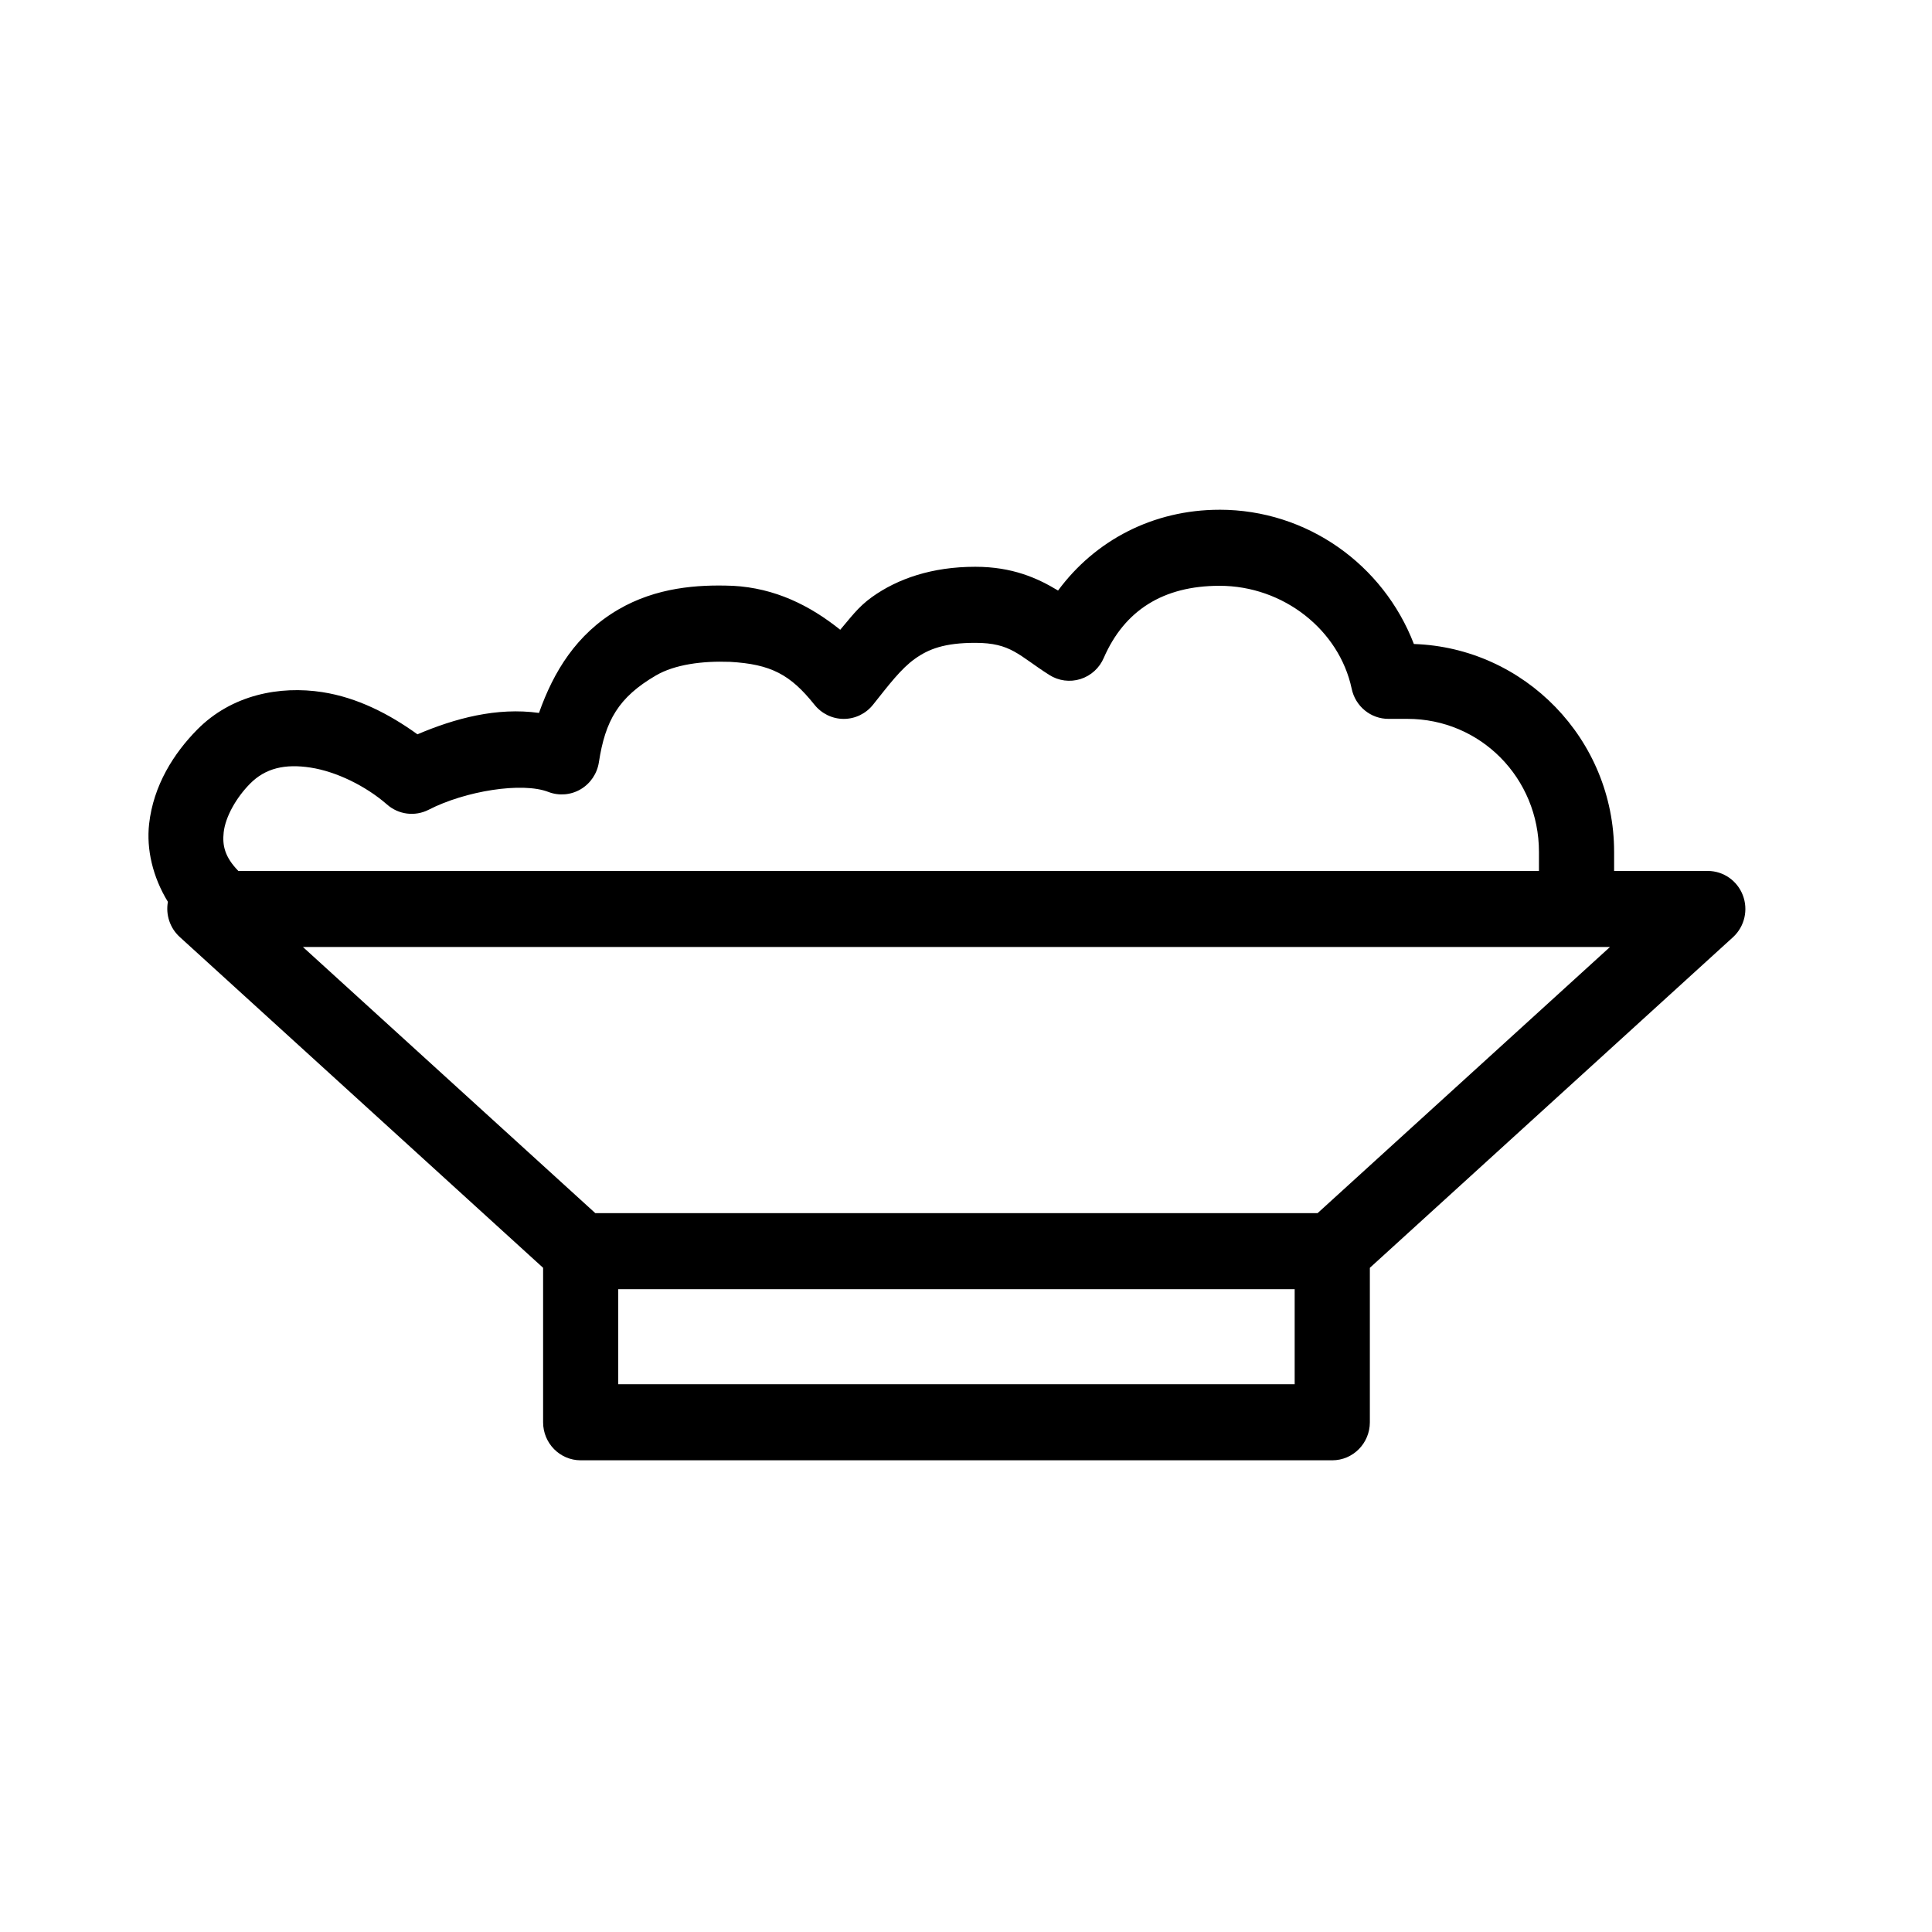
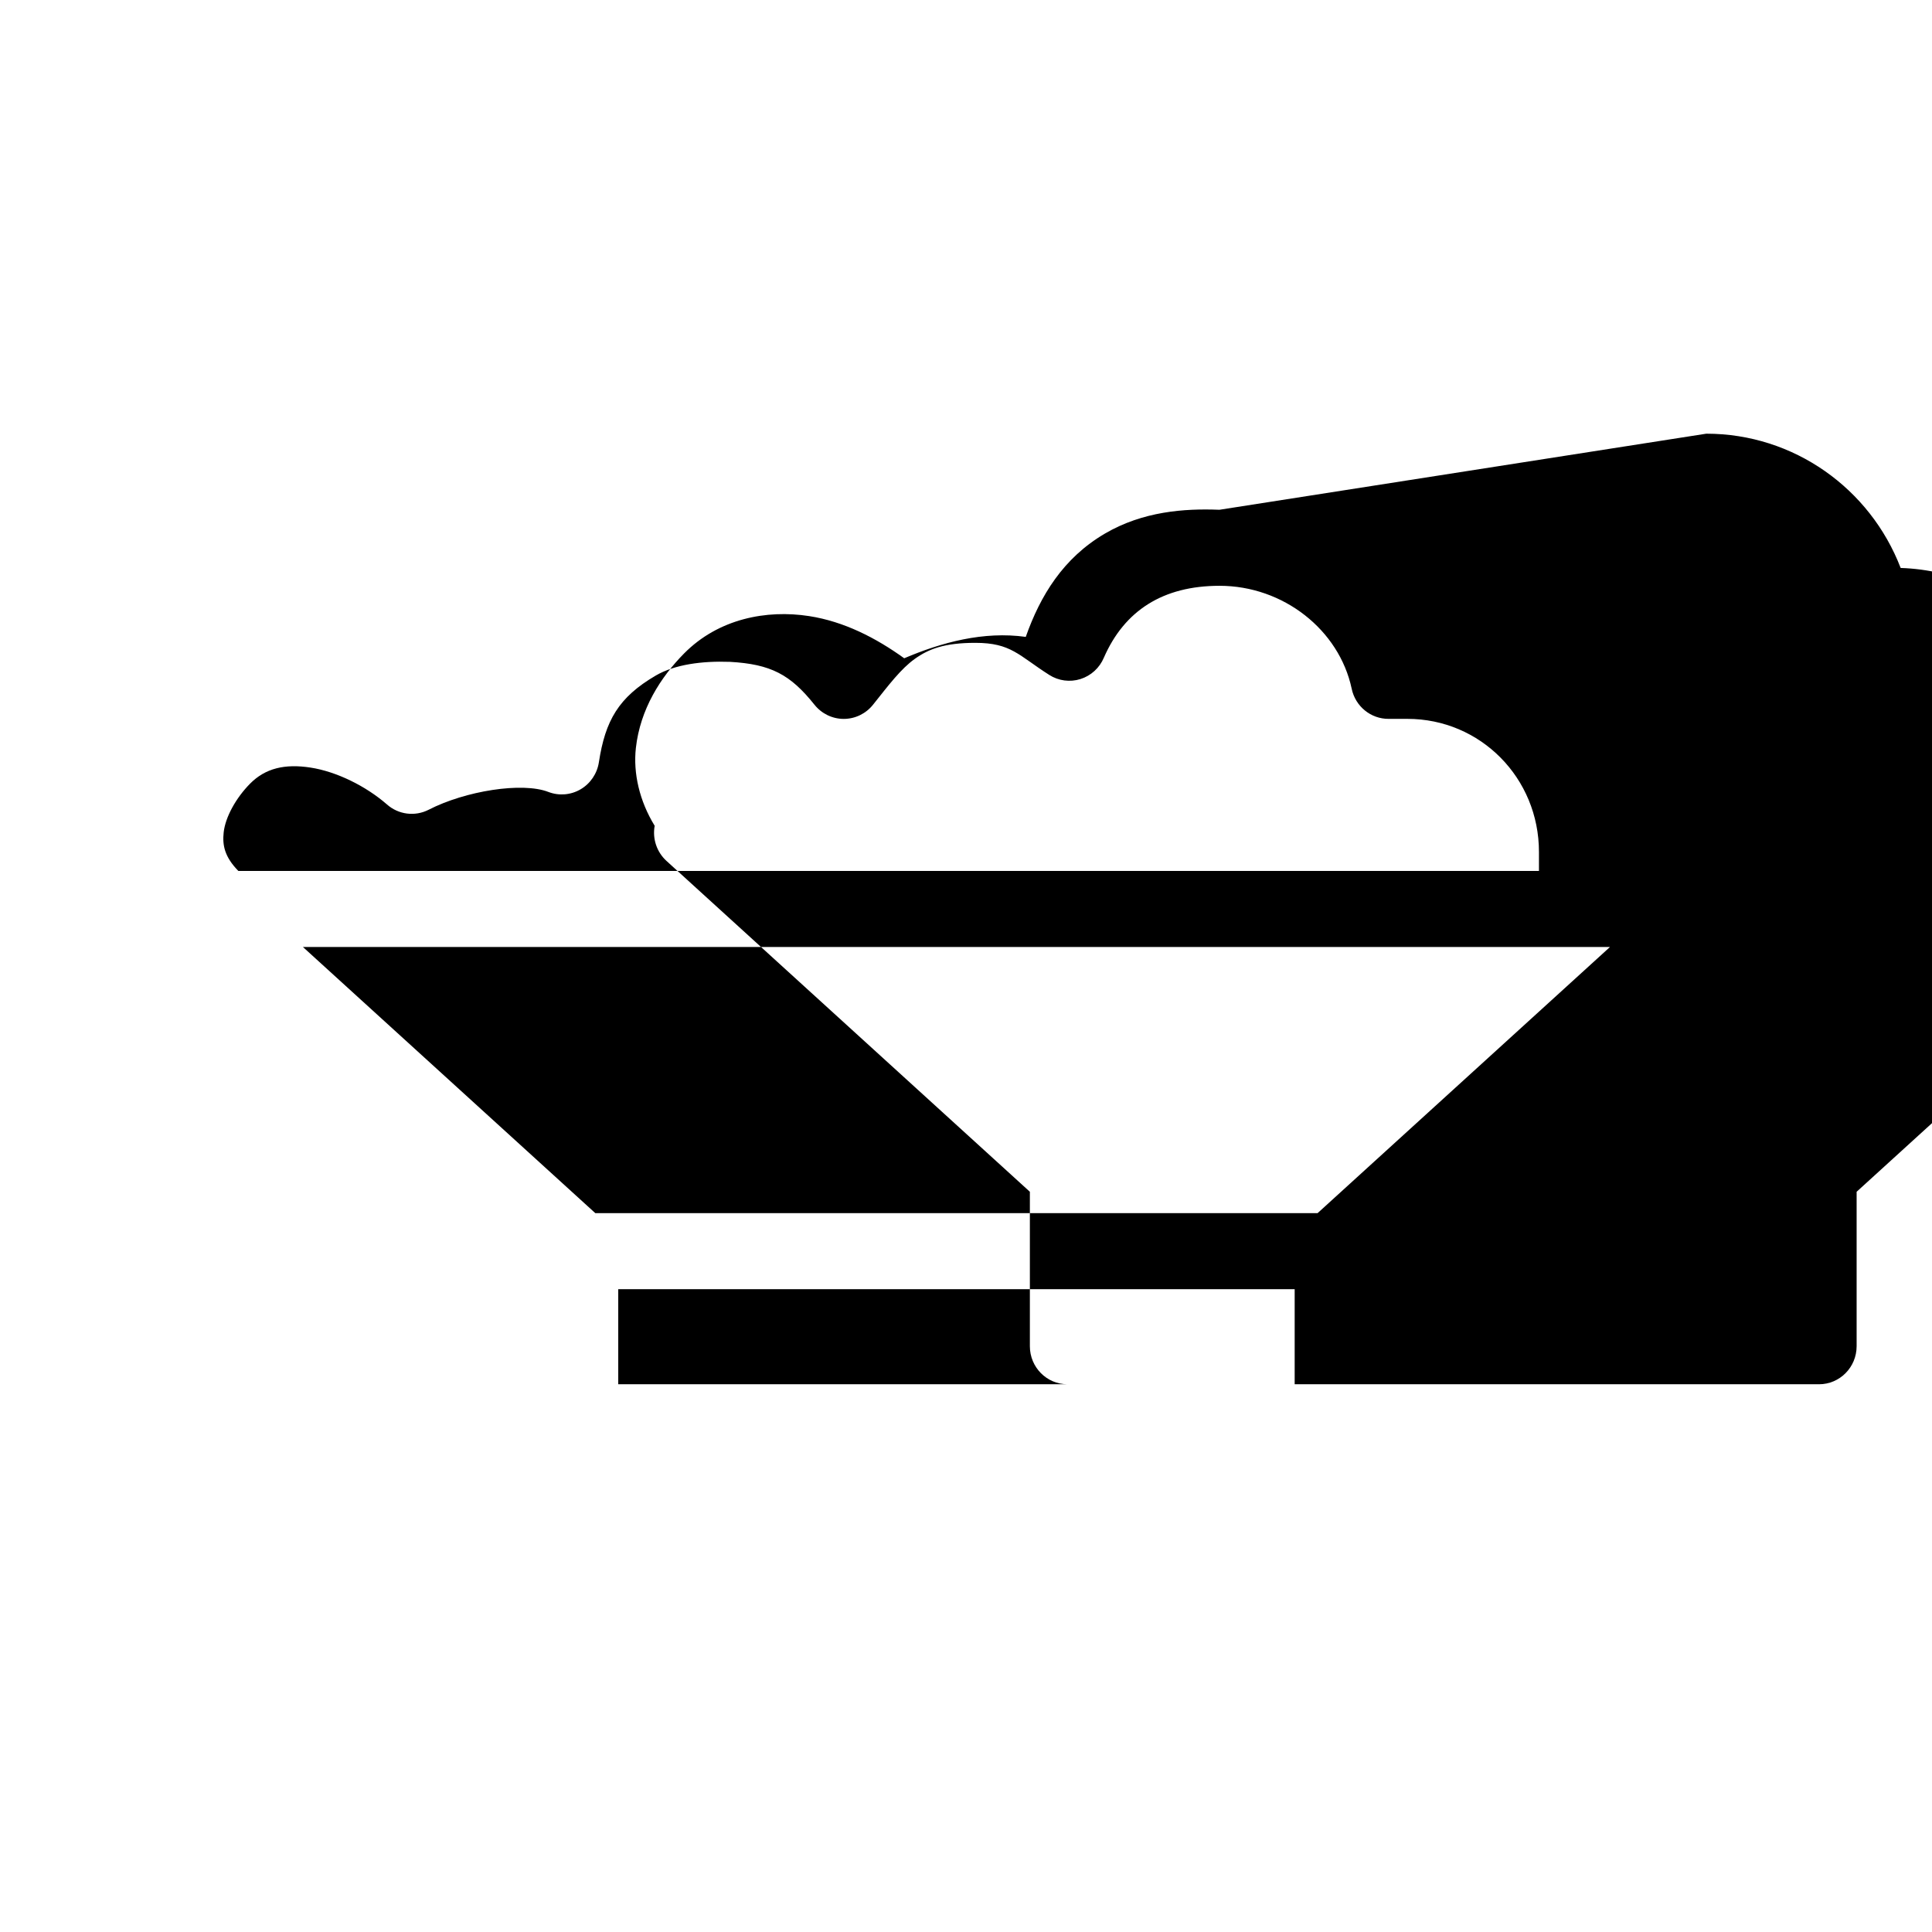
<svg xmlns="http://www.w3.org/2000/svg" fill="#000000" width="800px" height="800px" version="1.1" viewBox="144 144 512 512">
-   <path d="m467.19 279.09c-17.582 0-32.973 8.09-42.793 21.41-5.43-3.289-12.094-6.297-21.941-6.297-11.453 0-20.574 3.152-27.387 8.031-3.75 2.684-5.797 5.656-8.402 8.66-8.051-6.453-17.285-11.055-28.477-11.652h-0.156c-9.172-0.352-20.113 0.414-30.188 6.297-11.098 6.484-17.168 16.508-21.008 27.395-11.191-1.555-22.281 1.438-32.211 5.668-7.492-5.398-15.941-9.746-25.207-11.18-11.273-1.742-24.004 0.668-33.145 9.918-6.199 6.273-11.621 14.773-12.762 25.031-0.742 6.672 0.941 14.031 4.981 20.625v0.004c-0.625 3.434 0.555 6.945 3.113 9.289l96.32 87.695v40.934c0 5.566 4.457 10.074 9.957 10.078h199.18c5.5-0.004 9.957-4.512 9.961-10.078v-40.934l96.32-87.695c3-2.809 4-7.184 2.523-11.039-1.473-3.856-5.129-6.406-9.215-6.438h-24.898v-5.039c0-29.879-23.754-54.133-53.062-55.105-8.086-21.043-28.301-35.582-51.508-35.582zm0 20.152c16.953 0 31.699 11.727 35.012 27.238 0.961 4.695 5.062 8.055 9.801 8.027h4.981c19.367 0 34.855 15.672 34.855 35.266v5.039h-344.67c-3.648-3.731-4.269-6.82-3.891-10.234 0.453-4.086 3.289-9.152 7.004-12.91 4.035-4.082 9.207-5.305 16.027-4.25 6.82 1.055 14.59 4.848 20.23 9.762 3.051 2.707 7.422 3.266 11.047 1.418 9.719-5.008 24.82-7.414 31.742-4.723 2.809 1.078 5.949 0.82 8.547-0.707 2.598-1.531 4.375-4.16 4.836-7.168 1.691-11.023 5.188-17.199 15.094-22.984 5.055-2.953 12.375-3.875 19.449-3.621 0.062 0.004 0.094-0.004 0.156 0 10.91 0.609 16.051 3.387 22.406 11.336h0.004c1.891 2.391 4.754 3.785 7.781 3.785 3.027 0 5.891-1.395 7.781-3.785 4.207-5.289 7.391-9.504 11.047-12.121 3.656-2.617 7.859-4.25 16.027-4.25 9.512 0 11.445 3.309 19.605 8.5 2.469 1.574 5.492 1.973 8.277 1.094 2.785-0.879 5.051-2.945 6.195-5.66 5.453-12.488 15.66-19.051 30.656-19.051zm-242.91 95.723h346.38l-77.492 70.535h-191.4zm83.562 90.688h179.26v25.191h-179.26z" />
+   <path d="m467.19 279.09h-0.156c-9.172-0.352-20.113 0.414-30.188 6.297-11.098 6.484-17.168 16.508-21.008 27.395-11.191-1.555-22.281 1.438-32.211 5.668-7.492-5.398-15.941-9.746-25.207-11.18-11.273-1.742-24.004 0.668-33.145 9.918-6.199 6.273-11.621 14.773-12.762 25.031-0.742 6.672 0.941 14.031 4.981 20.625v0.004c-0.625 3.434 0.555 6.945 3.113 9.289l96.32 87.695v40.934c0 5.566 4.457 10.074 9.957 10.078h199.18c5.5-0.004 9.957-4.512 9.961-10.078v-40.934l96.32-87.695c3-2.809 4-7.184 2.523-11.039-1.473-3.856-5.129-6.406-9.215-6.438h-24.898v-5.039c0-29.879-23.754-54.133-53.062-55.105-8.086-21.043-28.301-35.582-51.508-35.582zm0 20.152c16.953 0 31.699 11.727 35.012 27.238 0.961 4.695 5.062 8.055 9.801 8.027h4.981c19.367 0 34.855 15.672 34.855 35.266v5.039h-344.67c-3.648-3.731-4.269-6.82-3.891-10.234 0.453-4.086 3.289-9.152 7.004-12.91 4.035-4.082 9.207-5.305 16.027-4.25 6.82 1.055 14.59 4.848 20.23 9.762 3.051 2.707 7.422 3.266 11.047 1.418 9.719-5.008 24.82-7.414 31.742-4.723 2.809 1.078 5.949 0.82 8.547-0.707 2.598-1.531 4.375-4.16 4.836-7.168 1.691-11.023 5.188-17.199 15.094-22.984 5.055-2.953 12.375-3.875 19.449-3.621 0.062 0.004 0.094-0.004 0.156 0 10.91 0.609 16.051 3.387 22.406 11.336h0.004c1.891 2.391 4.754 3.785 7.781 3.785 3.027 0 5.891-1.395 7.781-3.785 4.207-5.289 7.391-9.504 11.047-12.121 3.656-2.617 7.859-4.25 16.027-4.25 9.512 0 11.445 3.309 19.605 8.5 2.469 1.574 5.492 1.973 8.277 1.094 2.785-0.879 5.051-2.945 6.195-5.66 5.453-12.488 15.66-19.051 30.656-19.051zm-242.91 95.723h346.38l-77.492 70.535h-191.4zm83.562 90.688h179.26v25.191h-179.26z" />
</svg>